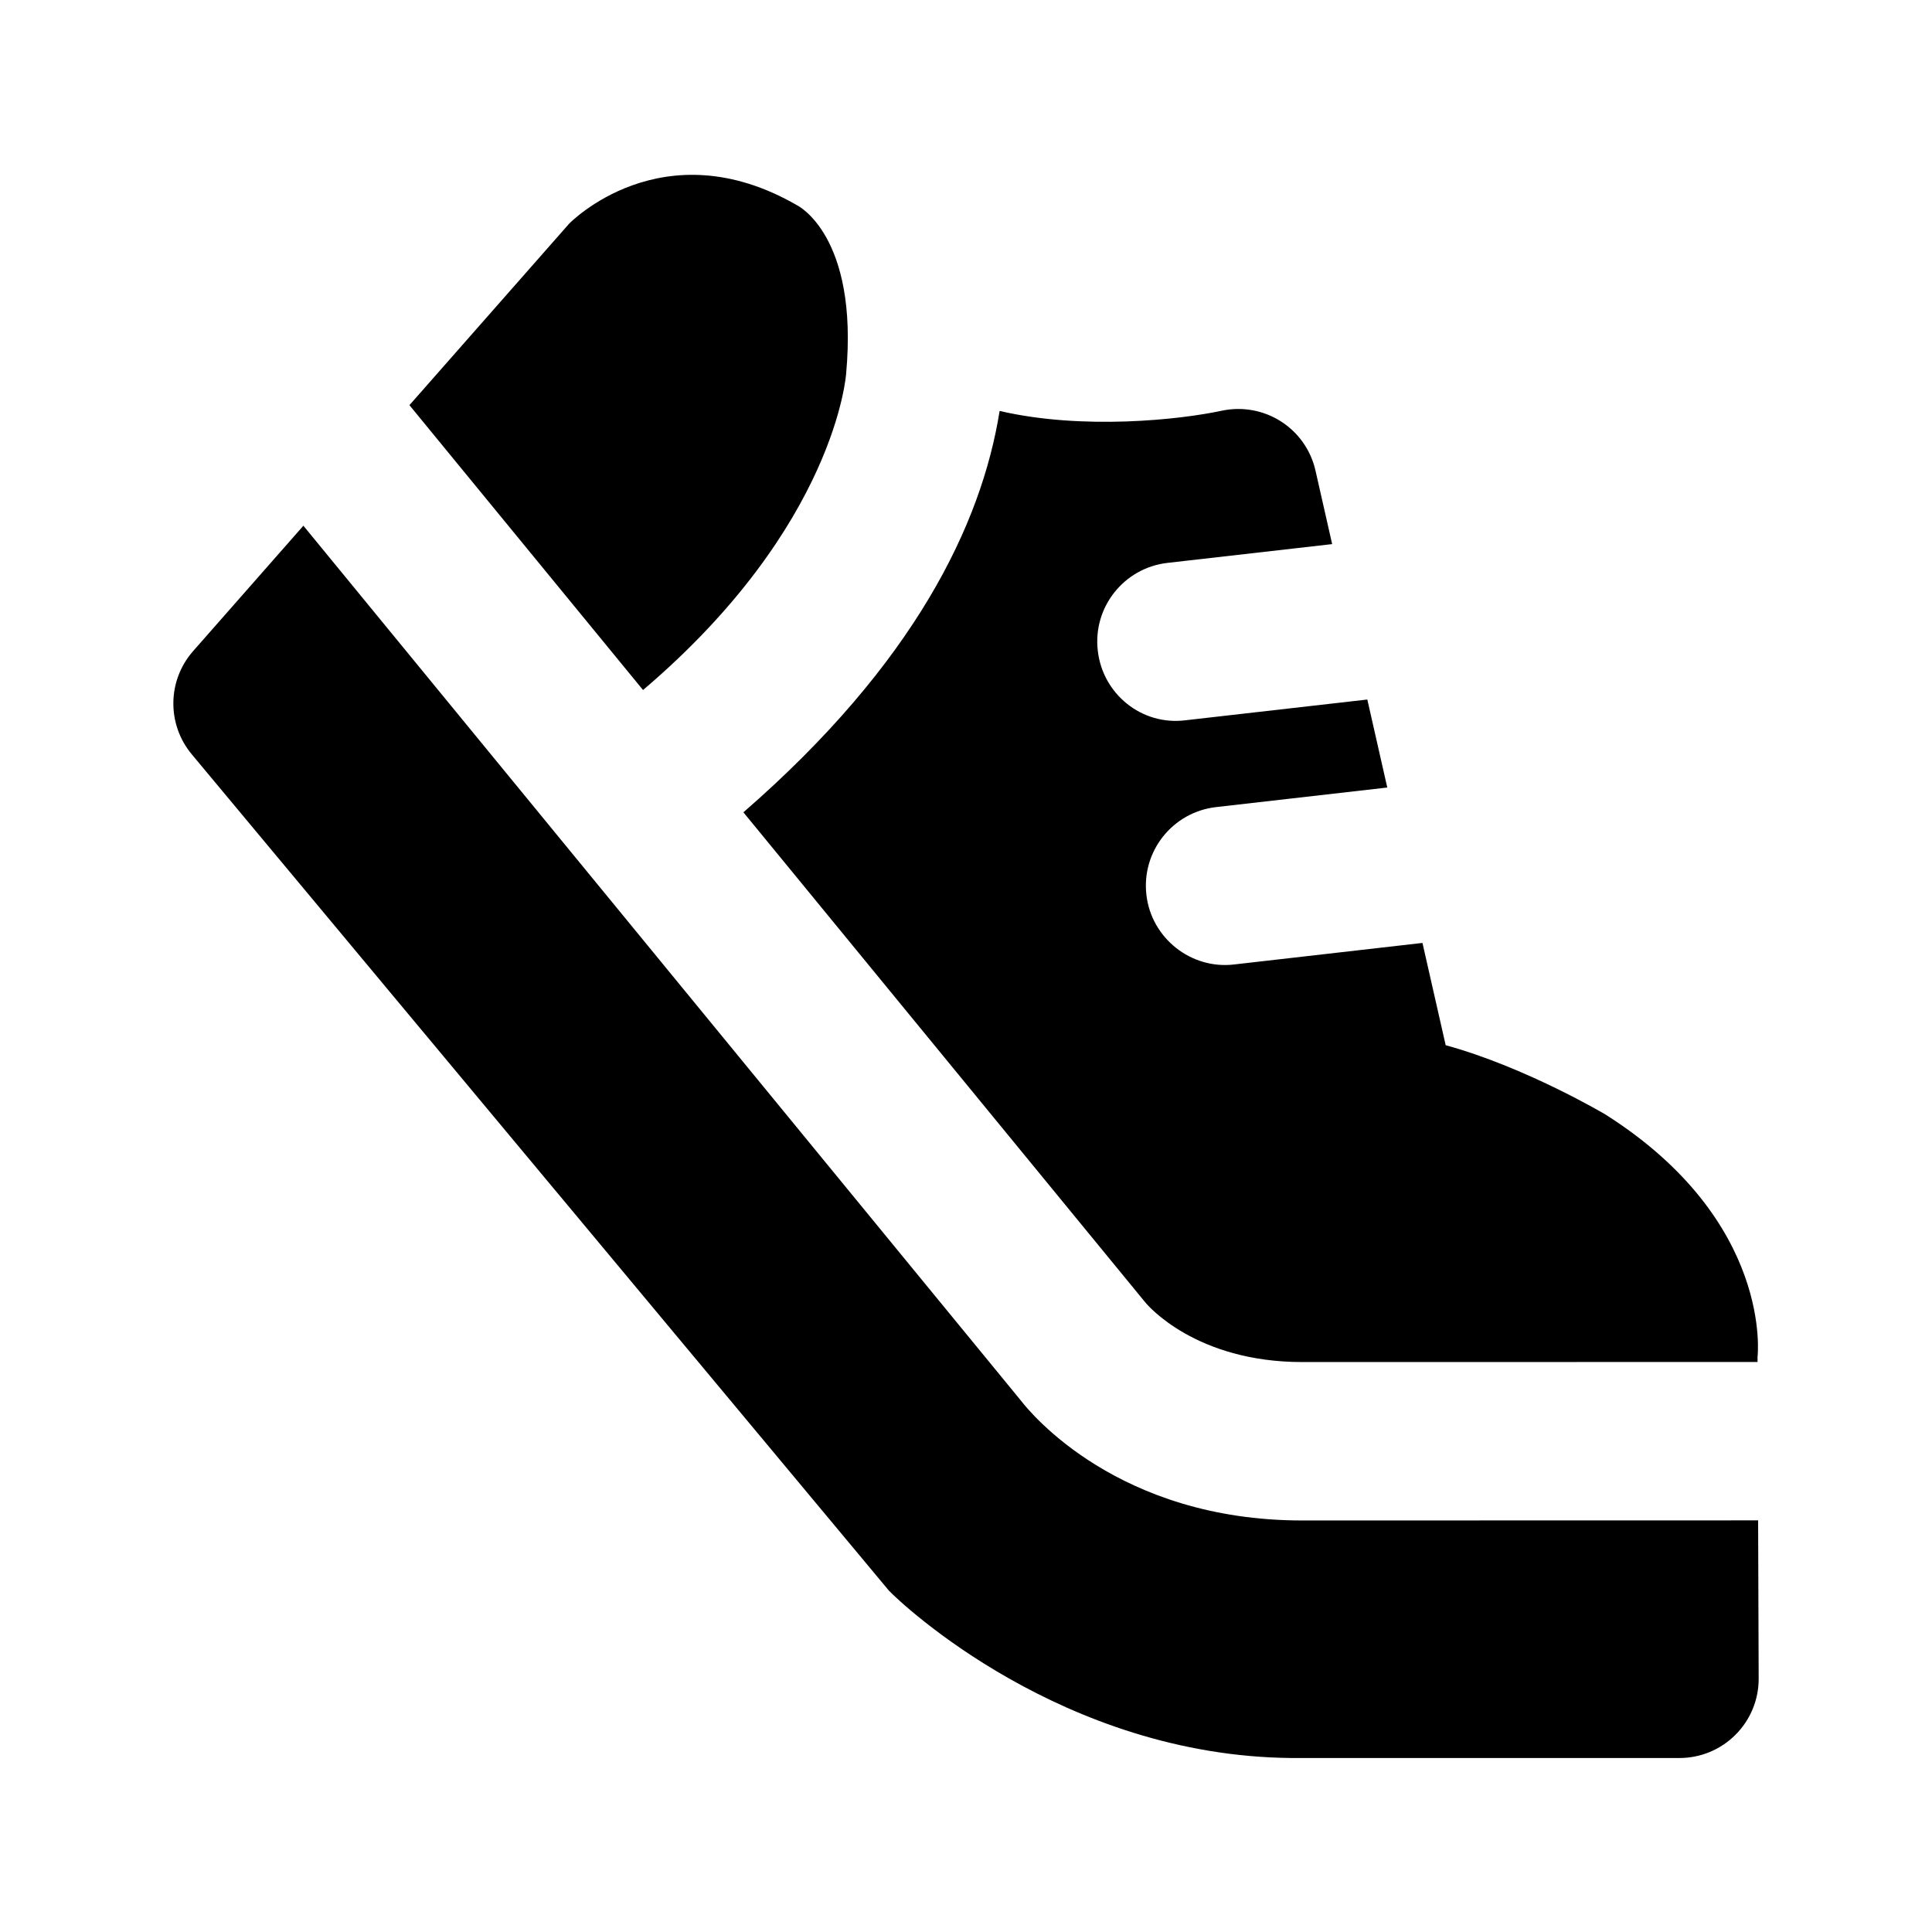
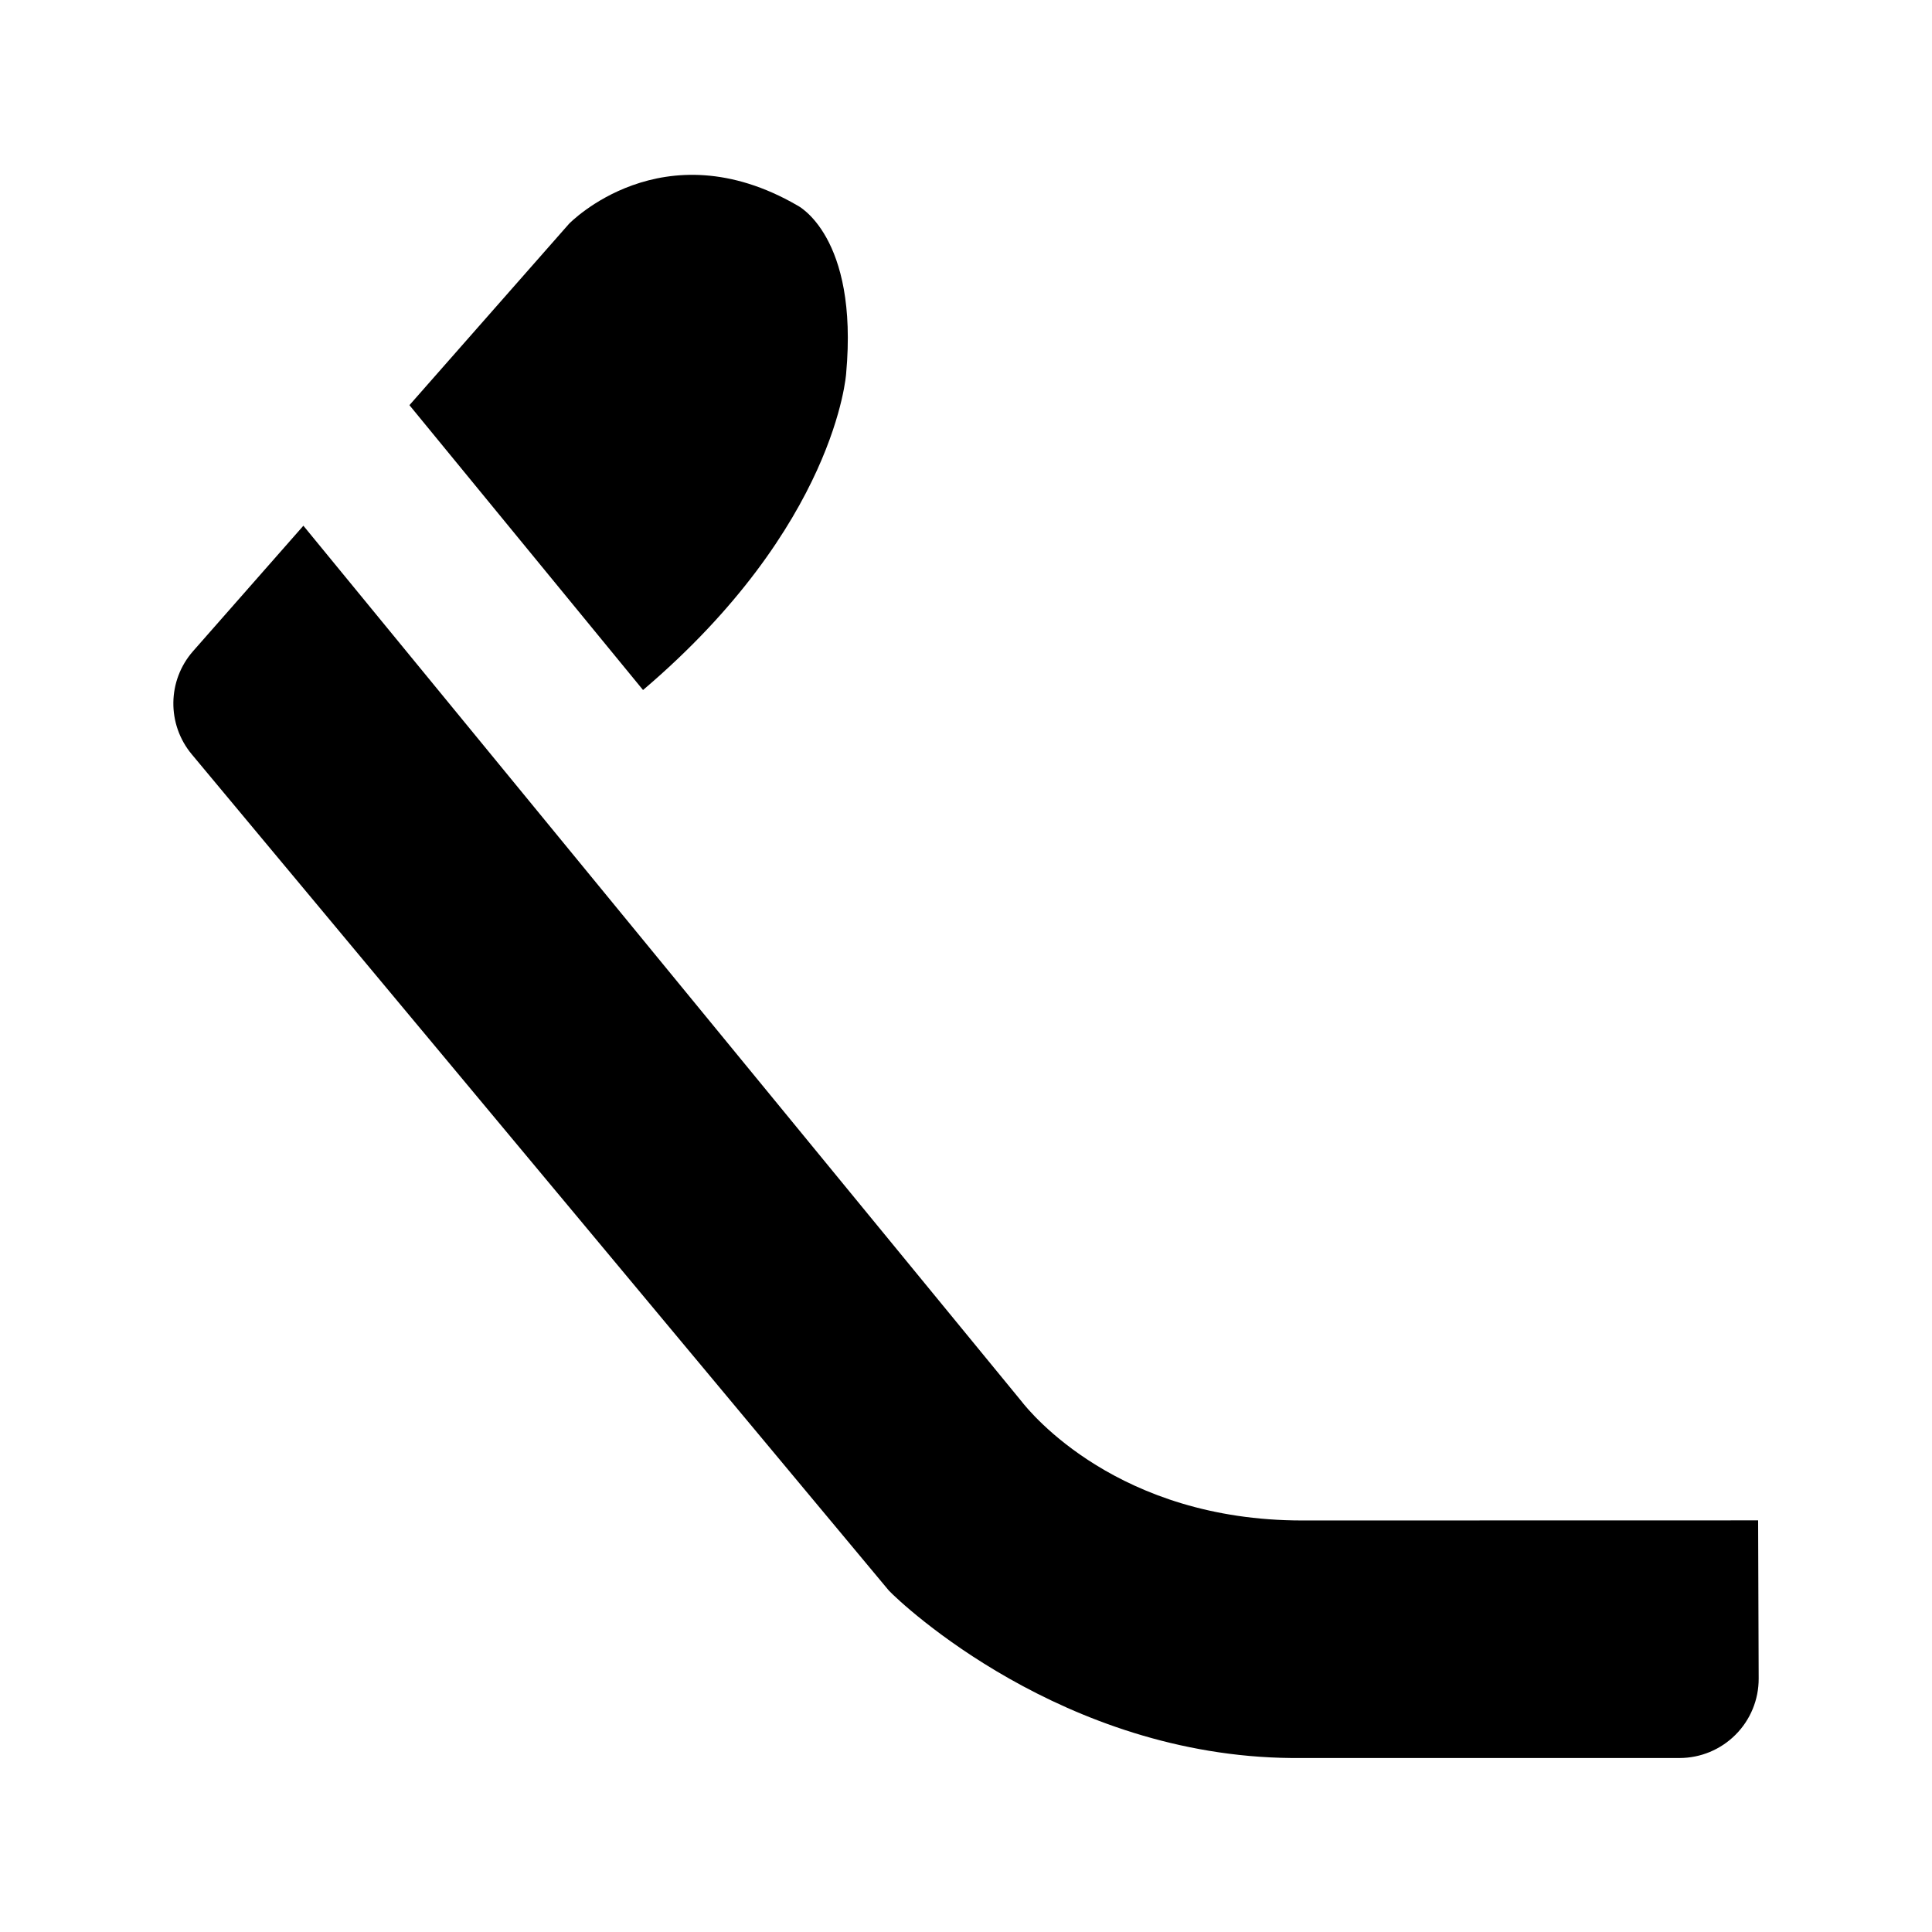
<svg xmlns="http://www.w3.org/2000/svg" fill="#000000" width="800px" height="800px" version="1.1" viewBox="144 144 512 512">
  <g>
-     <path d="m341.01 359.27 106.49 129.86c0.691 0.863 13.477 15.828 41.586 15.828l120.68-0.02v-1.301s4.367-35.918-40.262-64.258c0 0-21.055-12.531-42.383-18.391l-6.152-27.102-49.941 5.711c-11.355 1.344-21.914-6.949-23.219-18.473-1.324-11.523 6.949-21.914 18.473-23.238l45.363-5.184-5.289-23.32-48.215 5.5c-11.586 1.449-21.938-6.969-23.219-18.473-1.324-11.504 6.949-21.914 18.473-23.238l43.641-4.977-4.41-19.461c-2.539-11.211-13.562-18.305-24.938-15.871-10.852 2.332-36.609 5.184-58.777 0.043-4.785 30-22.5 66.902-67.906 106.37z" />
    <path d="m314.41 326.86-61.906-75.488c22.168-25.191 42.301-48.07 42.301-48.07s24.688-25.609 60.52-4.848c0 0 16.227 8.02 12.91 44.547 0-0.004-2.625 40.32-53.824 83.859z" />
    <path d="m489.09 546.94c-48.703 0-71.98-28.465-74.48-31.699l-190.21-231.92c-16.395 18.641-29.242 33.25-29.242 33.25-6.82 7.769-6.969 19.355-0.355 27.312l184.75 221.63c3.336 3.527 46.078 43.852 106.72 44.379h102.8c5.582 0 10.938-2.227 14.863-6.172 3.945-3.945 6.152-9.301 6.129-14.883l-0.145-41.922z" />
  </g>
</svg>